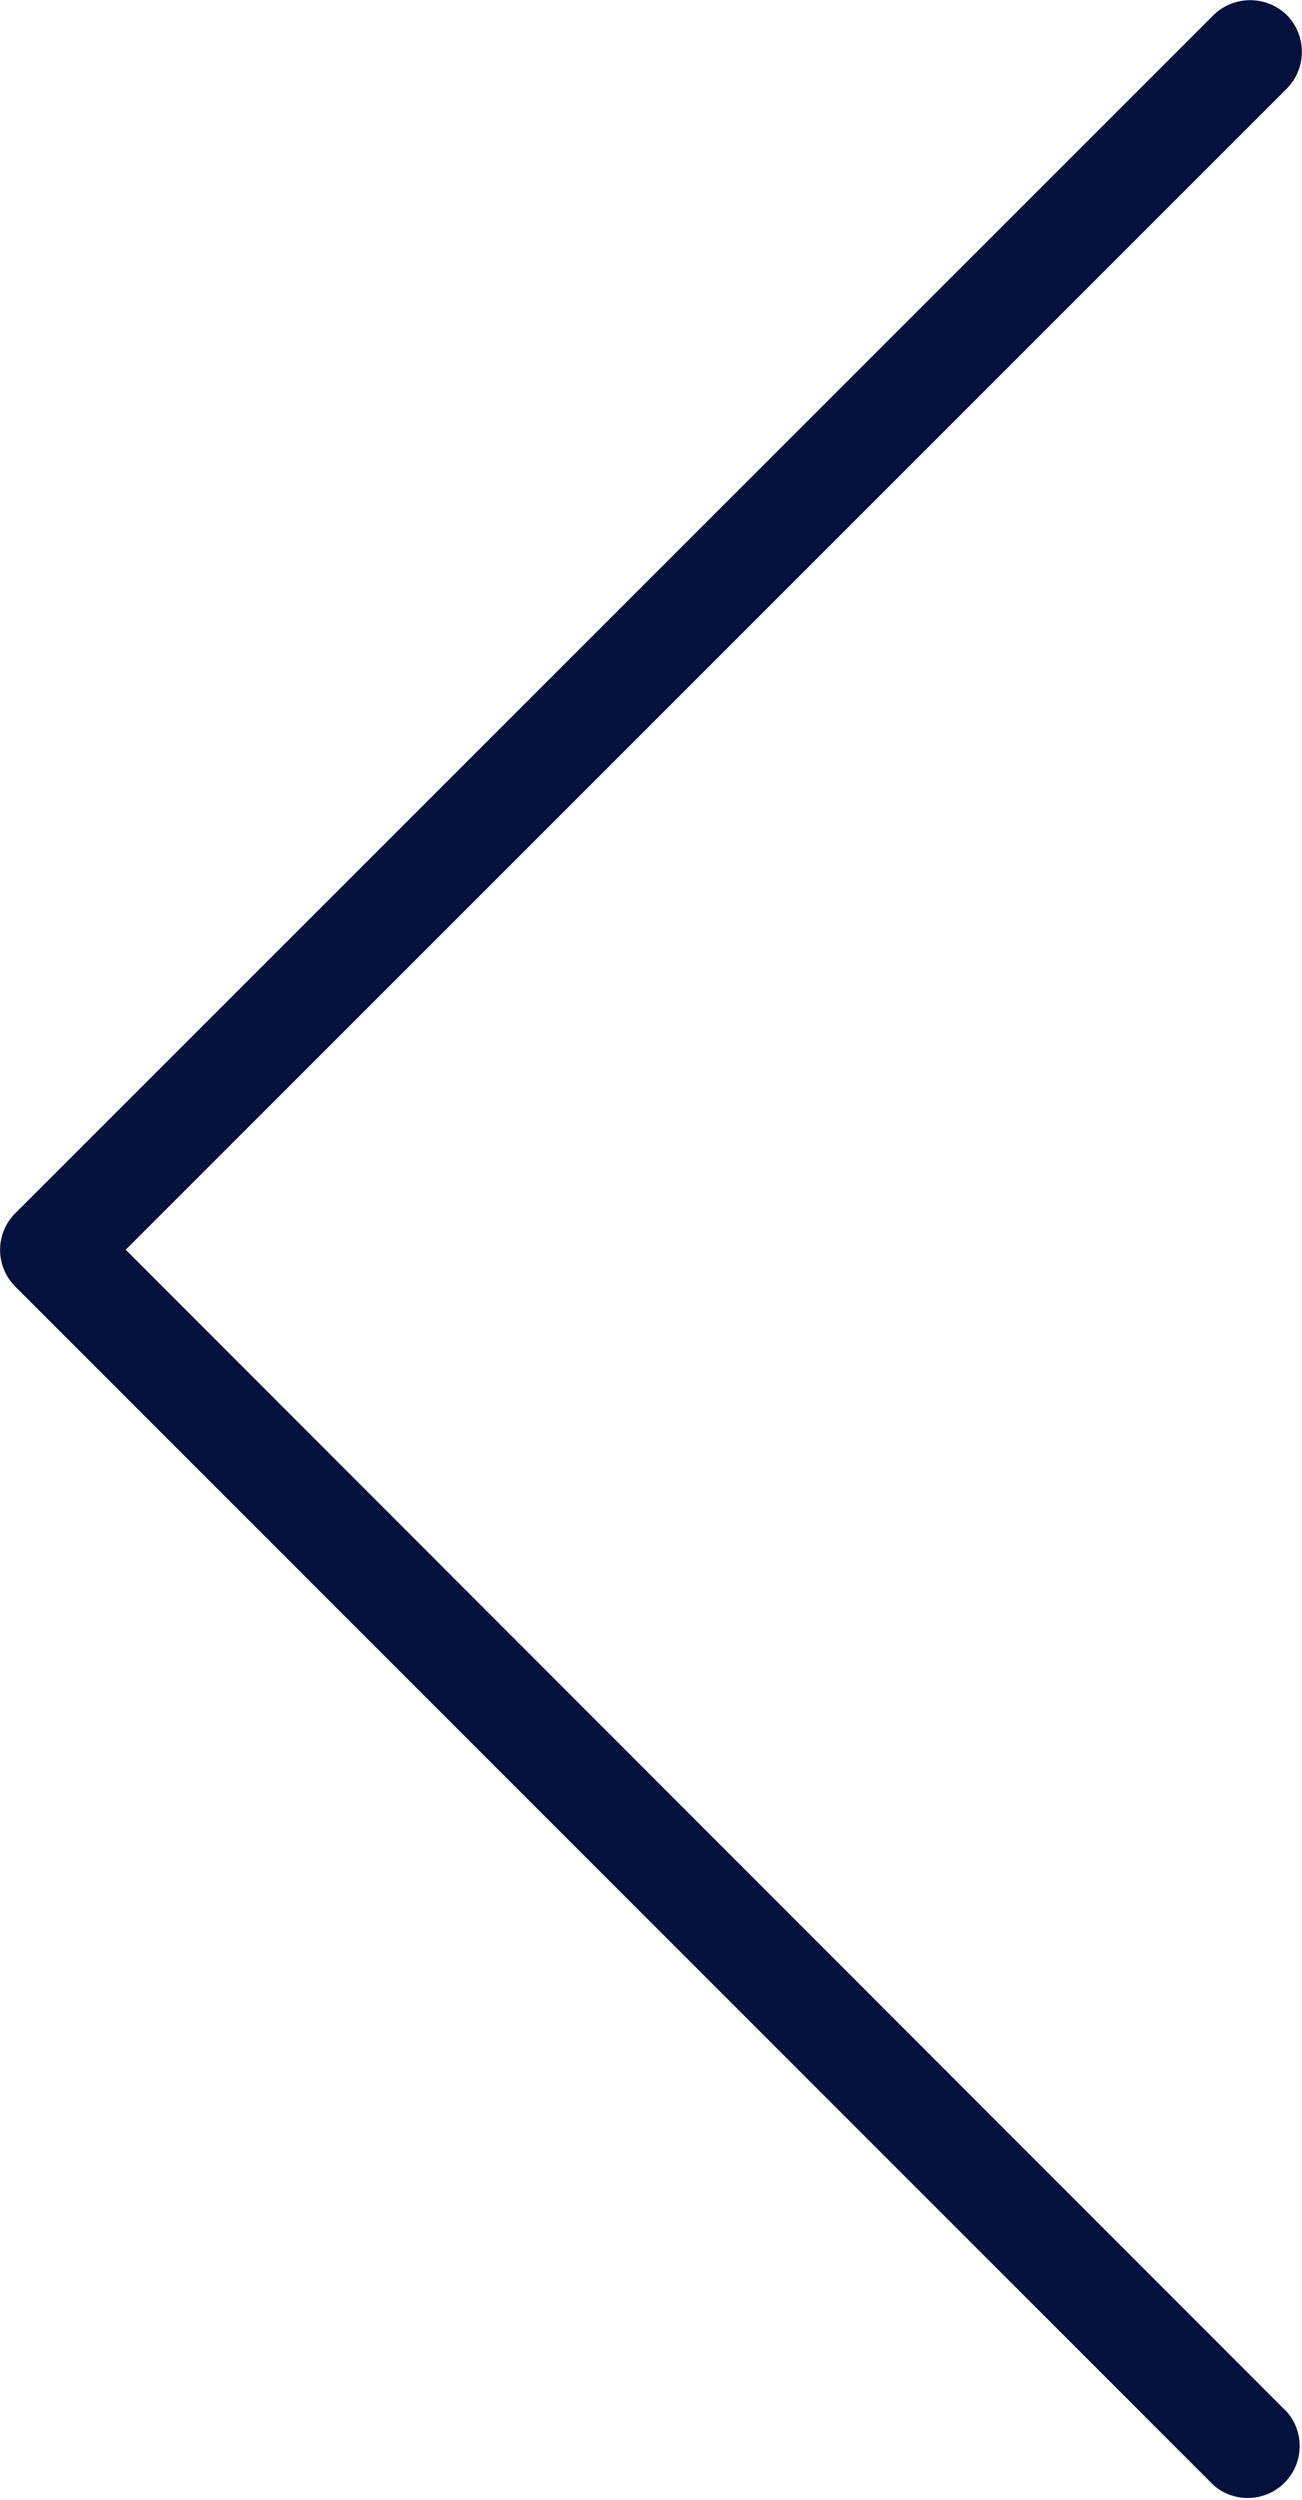
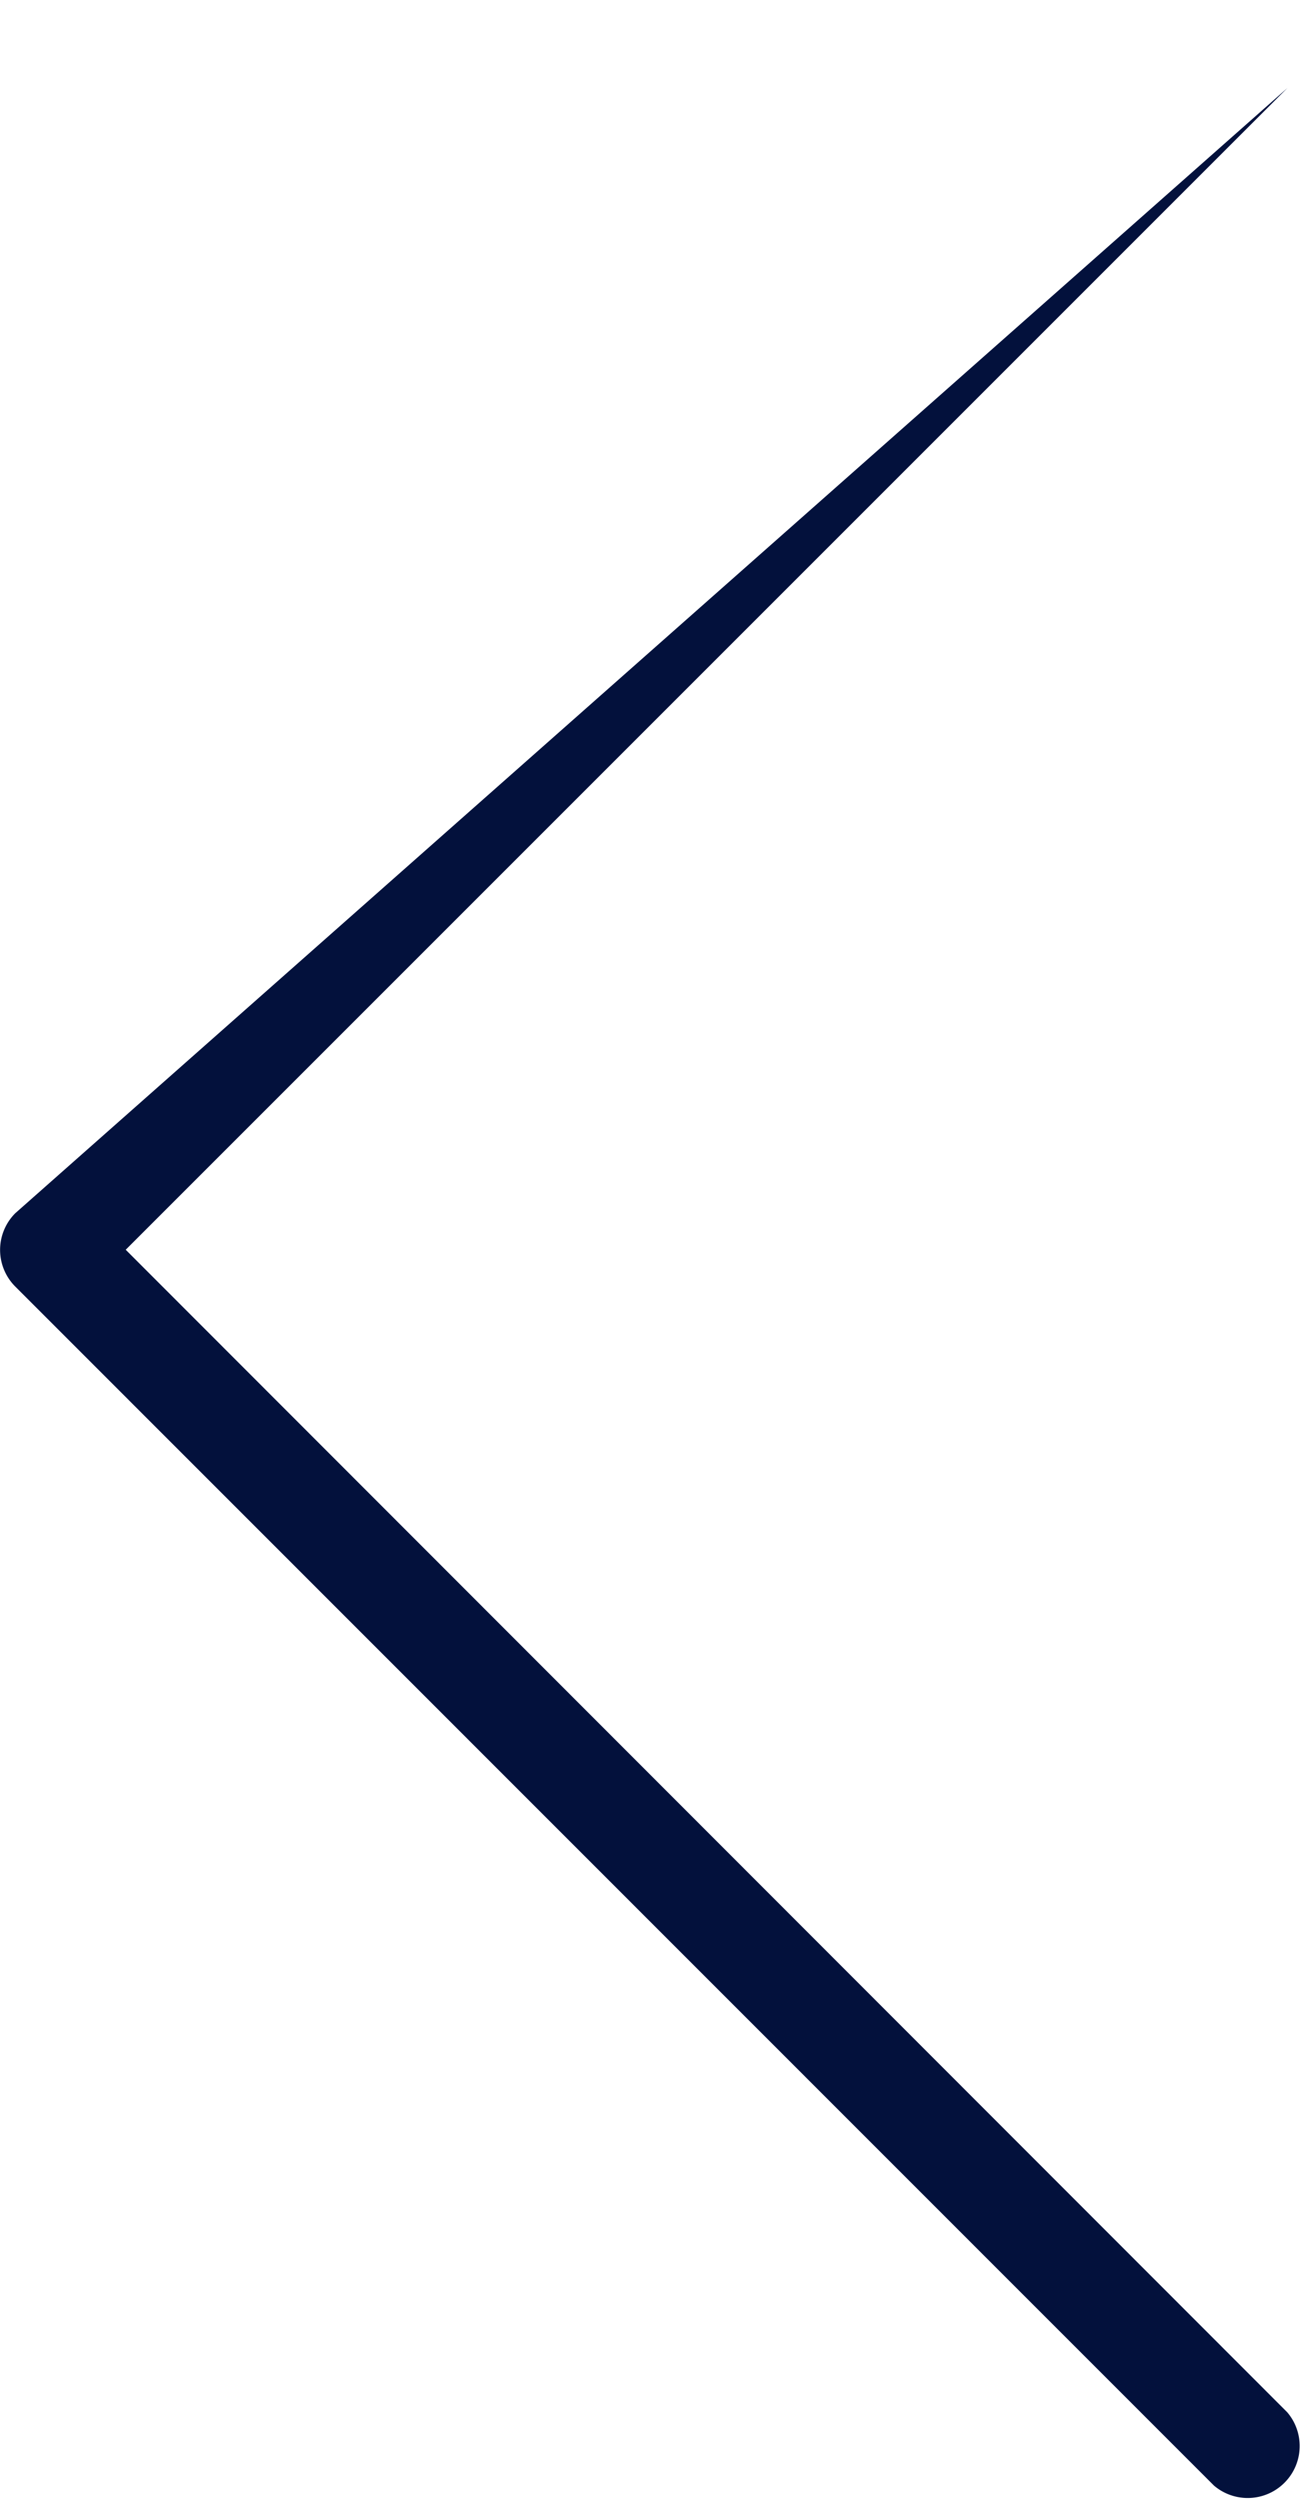
<svg xmlns="http://www.w3.org/2000/svg" viewBox="0 0 266.47 511.64">
  <defs>
    <style>
      .cls-1 {
        fill: #03113c;
      }
    </style>
  </defs>
  <title>Datový zdroj 2</title>
  <g id="Vrstva_2" data-name="Vrstva 2">
    <g id="Layer_1" data-name="Layer 1">
-       <path class="cls-1" d="M25.73,255.76,263.49,18a10.72,10.72,0,0,0-.21-15,10.76,10.76,0,0,0-14.83,0L3.12,248.29a10.62,10.62,0,0,0,0,15L248.45,508.67a10.64,10.64,0,0,0,15-15Z" />
+       <path class="cls-1" d="M25.73,255.76,263.49,18L3.12,248.29a10.62,10.62,0,0,0,0,15L248.45,508.67a10.64,10.64,0,0,0,15-15Z" />
    </g>
  </g>
</svg>